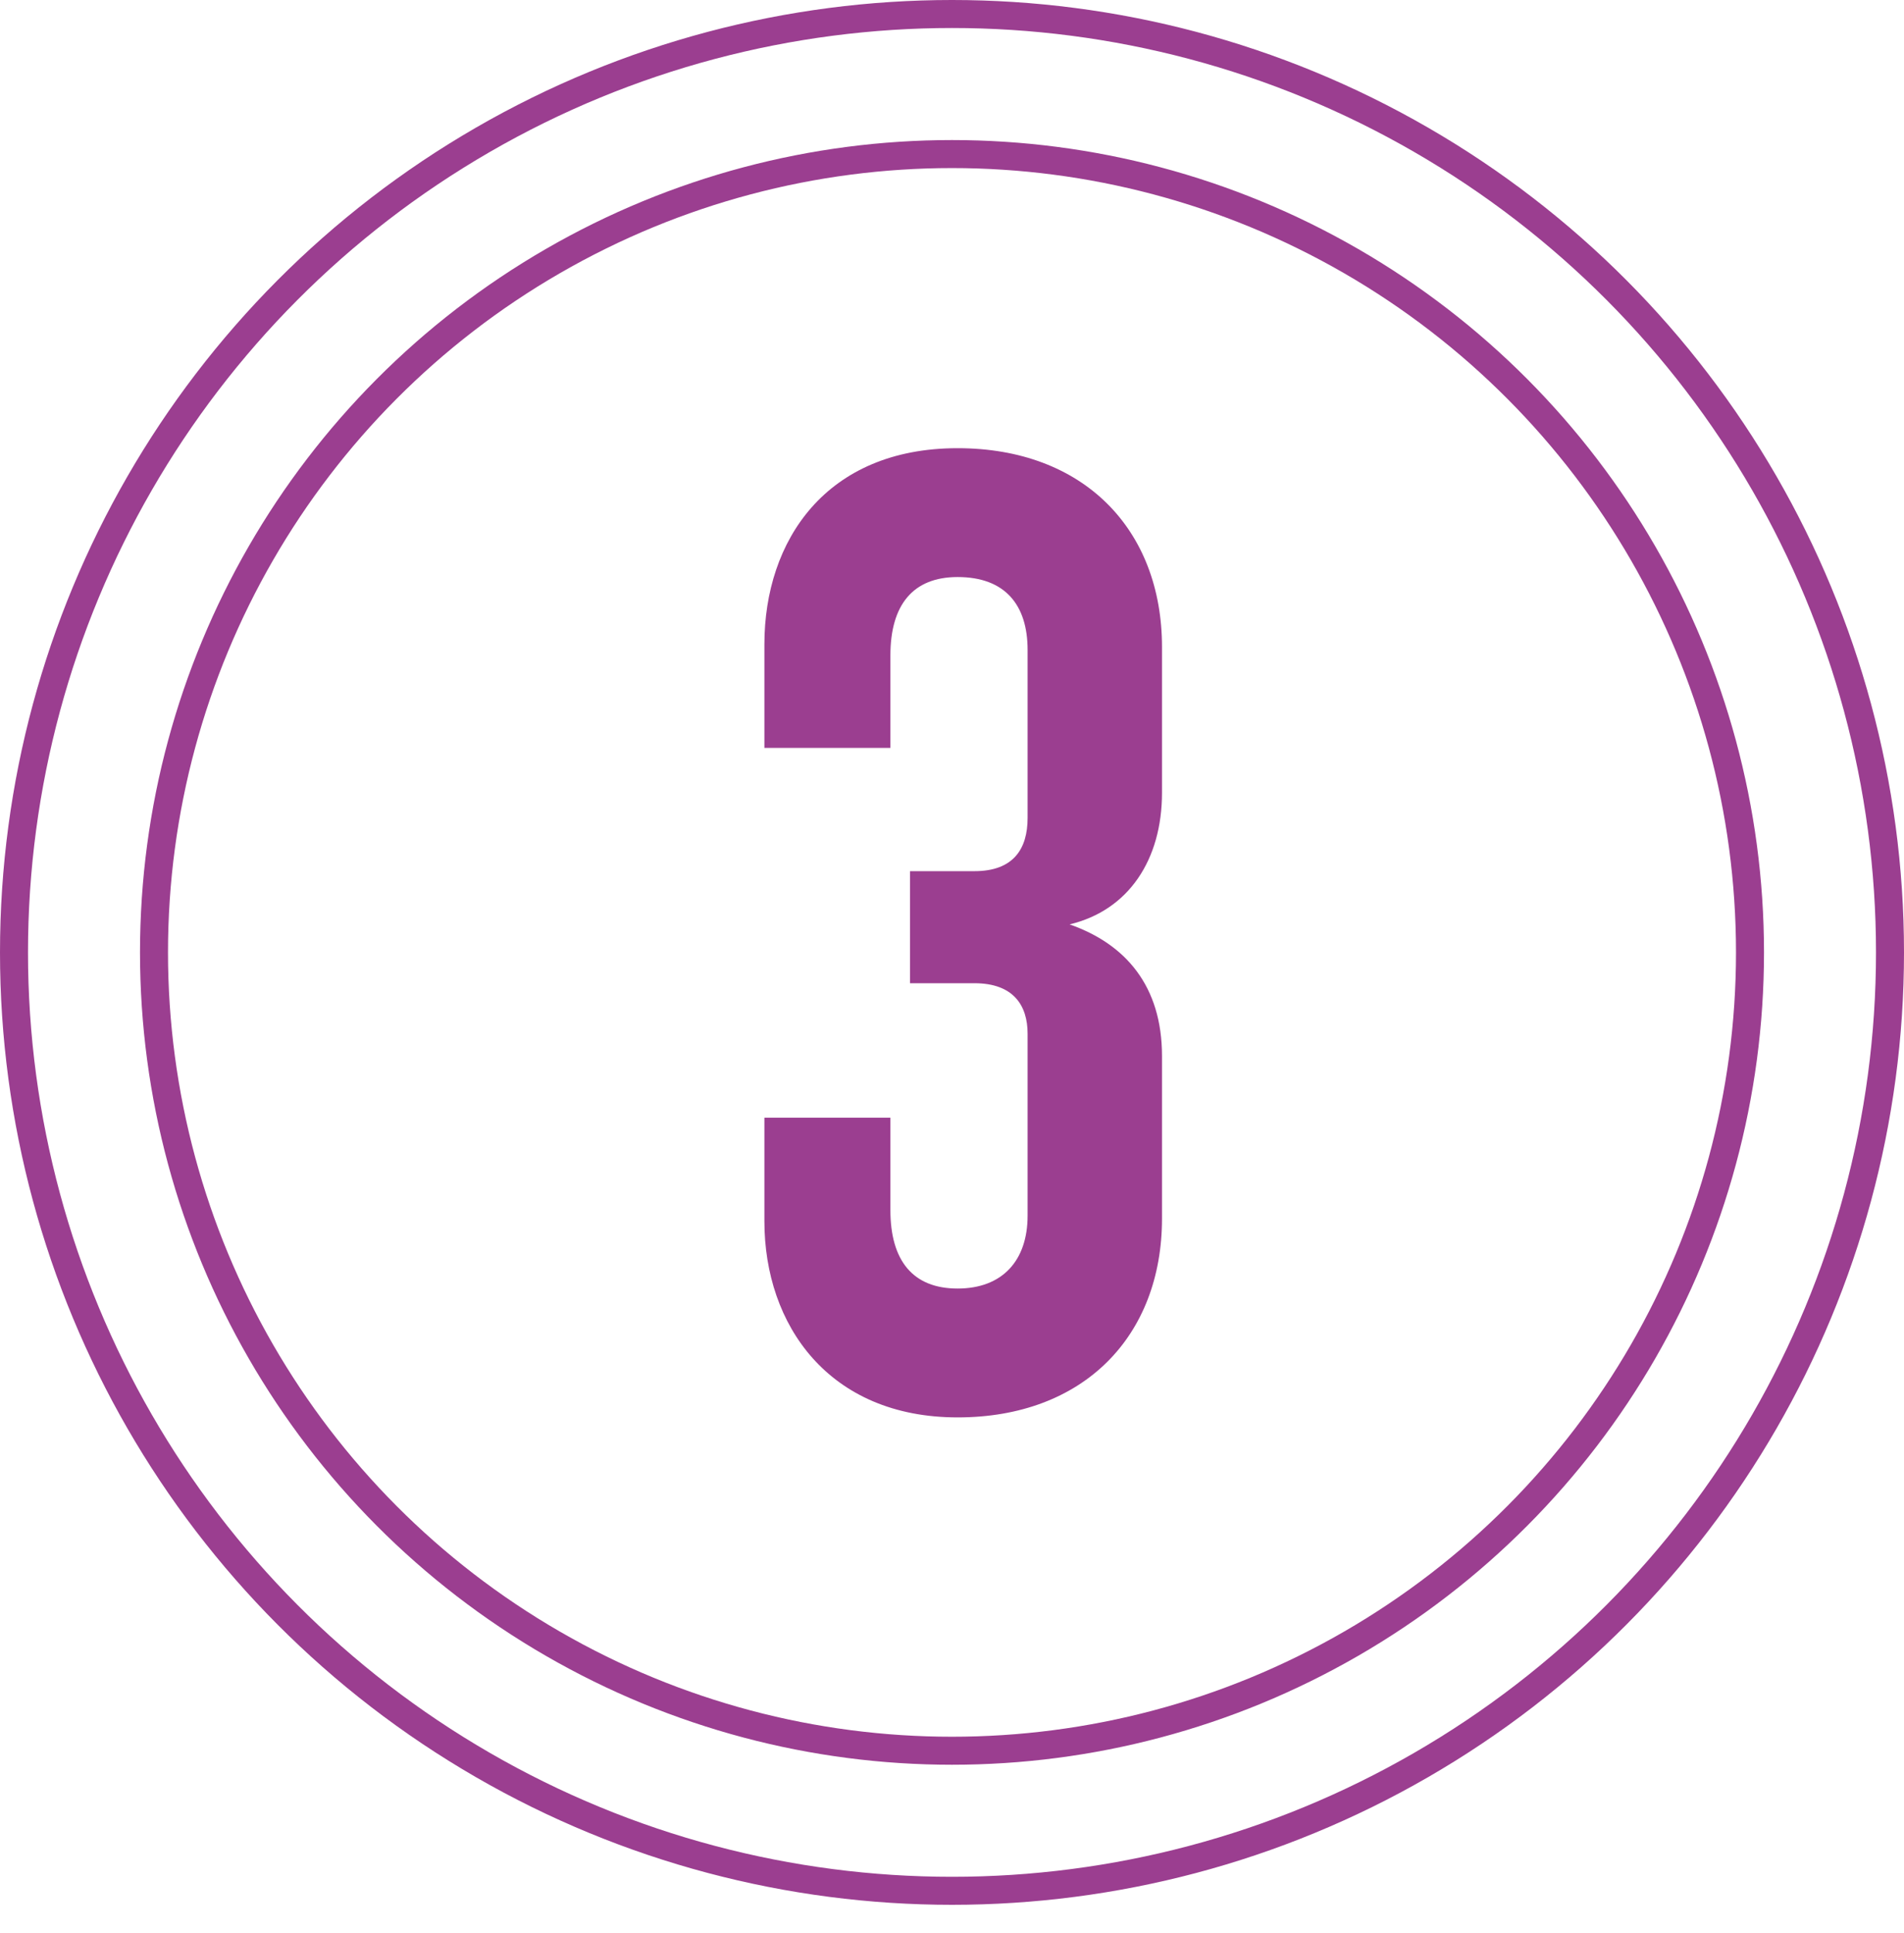
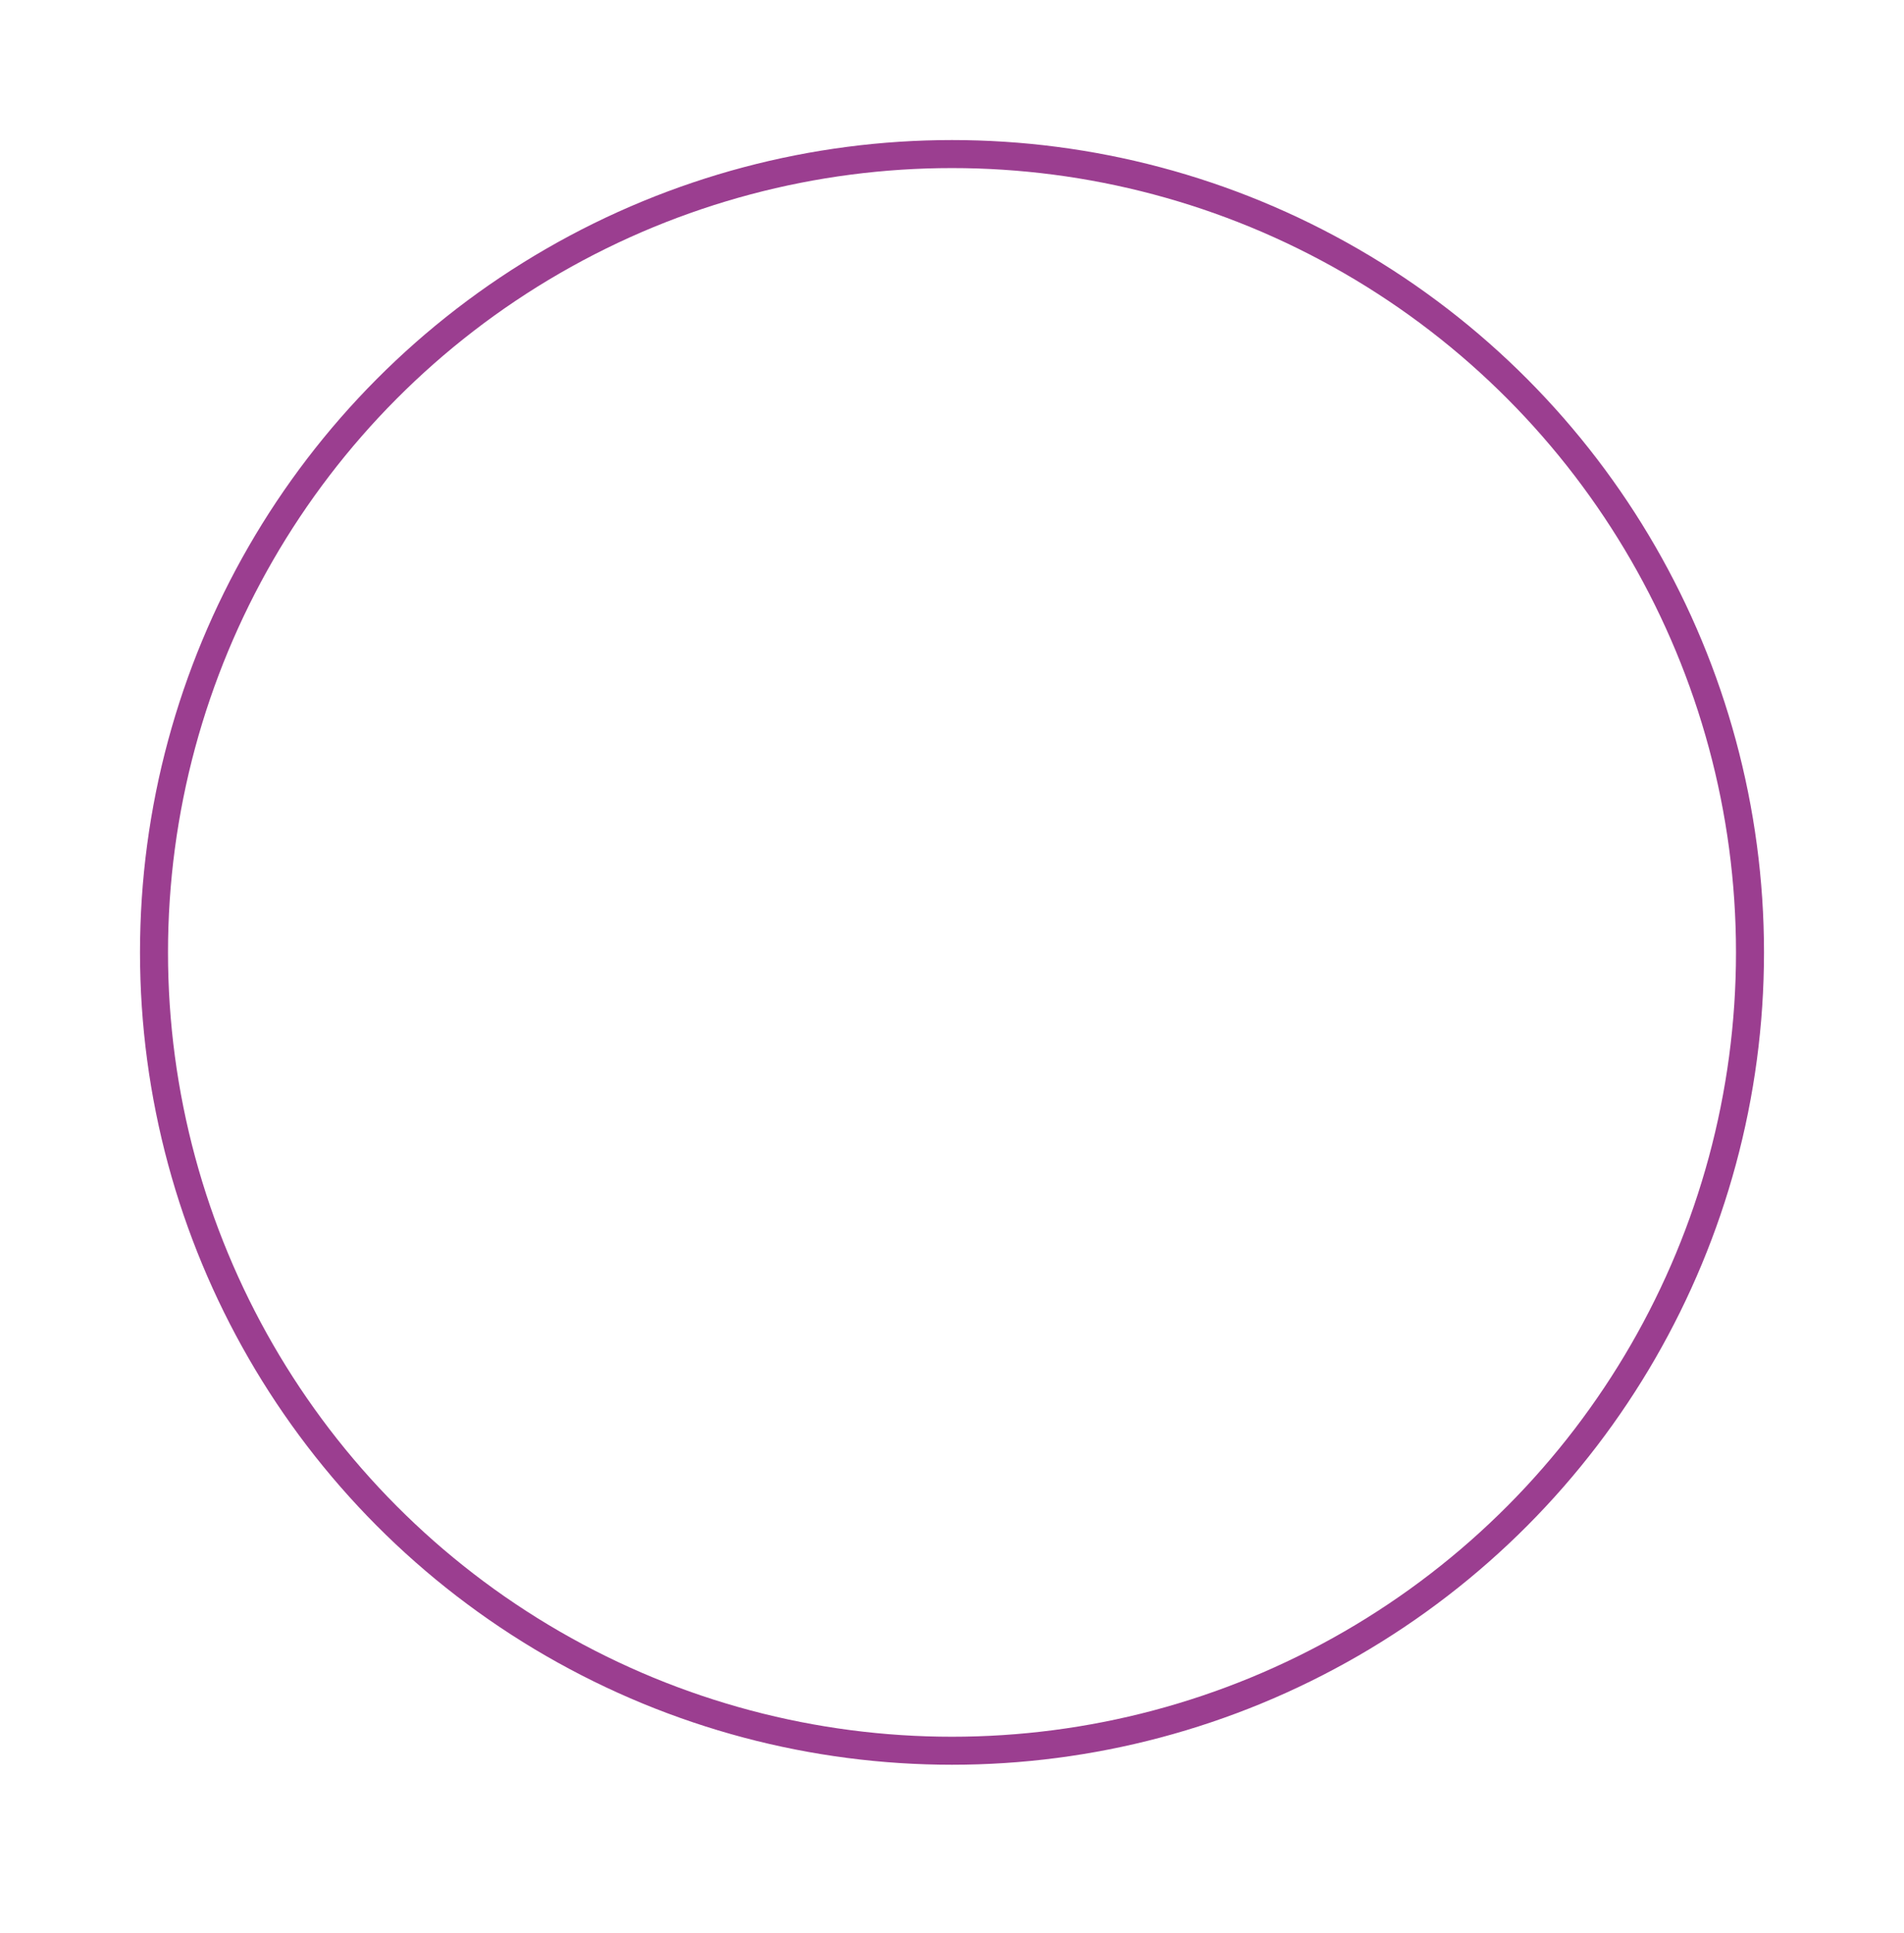
<svg xmlns="http://www.w3.org/2000/svg" version="1.1" id="Layer_1" x="0px" y="0px" viewBox="0 0 68 69" style="enable-background:new 0 0 68 69;" xml:space="preserve">
  <style type="text/css">
	.st0{fill:none;}
	.st1{fill:none;stroke:#9B3E90;}
	.st2{enable-background:new    ;}
	.st3{fill:#9B3E90;}
</style>
  <g id="numbers" transform="translate(-211 -2464)">
    <g id="Ellipse_9" transform="translate(211 2464)">
-       <circle class="st0" cx="34" cy="34" r="34" />
-       <circle class="st1" cx="34" cy="34" r="33.5" />
-     </g>
+       </g>
    <g id="Ellipse_10" transform="translate(216 2469)">
-       <circle class="st0" cx="29" cy="29" r="29" />
      <circle class="st1" cx="29" cy="29" r="28.5" />
    </g>
    <g class="st2">
-       <path class="st3" d="M245.2,2514.6c-4.6,0-6.9-3.3-6.9-7v-3.7h4.5v3.3c0,1.8,0.8,2.8,2.4,2.8c1.6,0,2.5-1,2.5-2.6v-6.5    c0-1-0.5-1.8-1.9-1.8h-2.3v-4h2.3c1.4,0,1.9-0.8,1.9-1.9v-6c0-1.6-0.8-2.6-2.5-2.6c-1.6,0-2.4,1-2.4,2.8v3.3h-4.5v-3.7    c0-3.7,2.2-7,6.9-7c4.5,0,7.3,2.9,7.3,7.1v5.2c0,2.4-1.2,4.2-3.3,4.7c2,0.7,3.3,2.2,3.3,4.7v5.8    C252.5,2511.7,249.7,2514.6,245.2,2514.6z" />
-     </g>
+       </g>
  </g>
</svg>